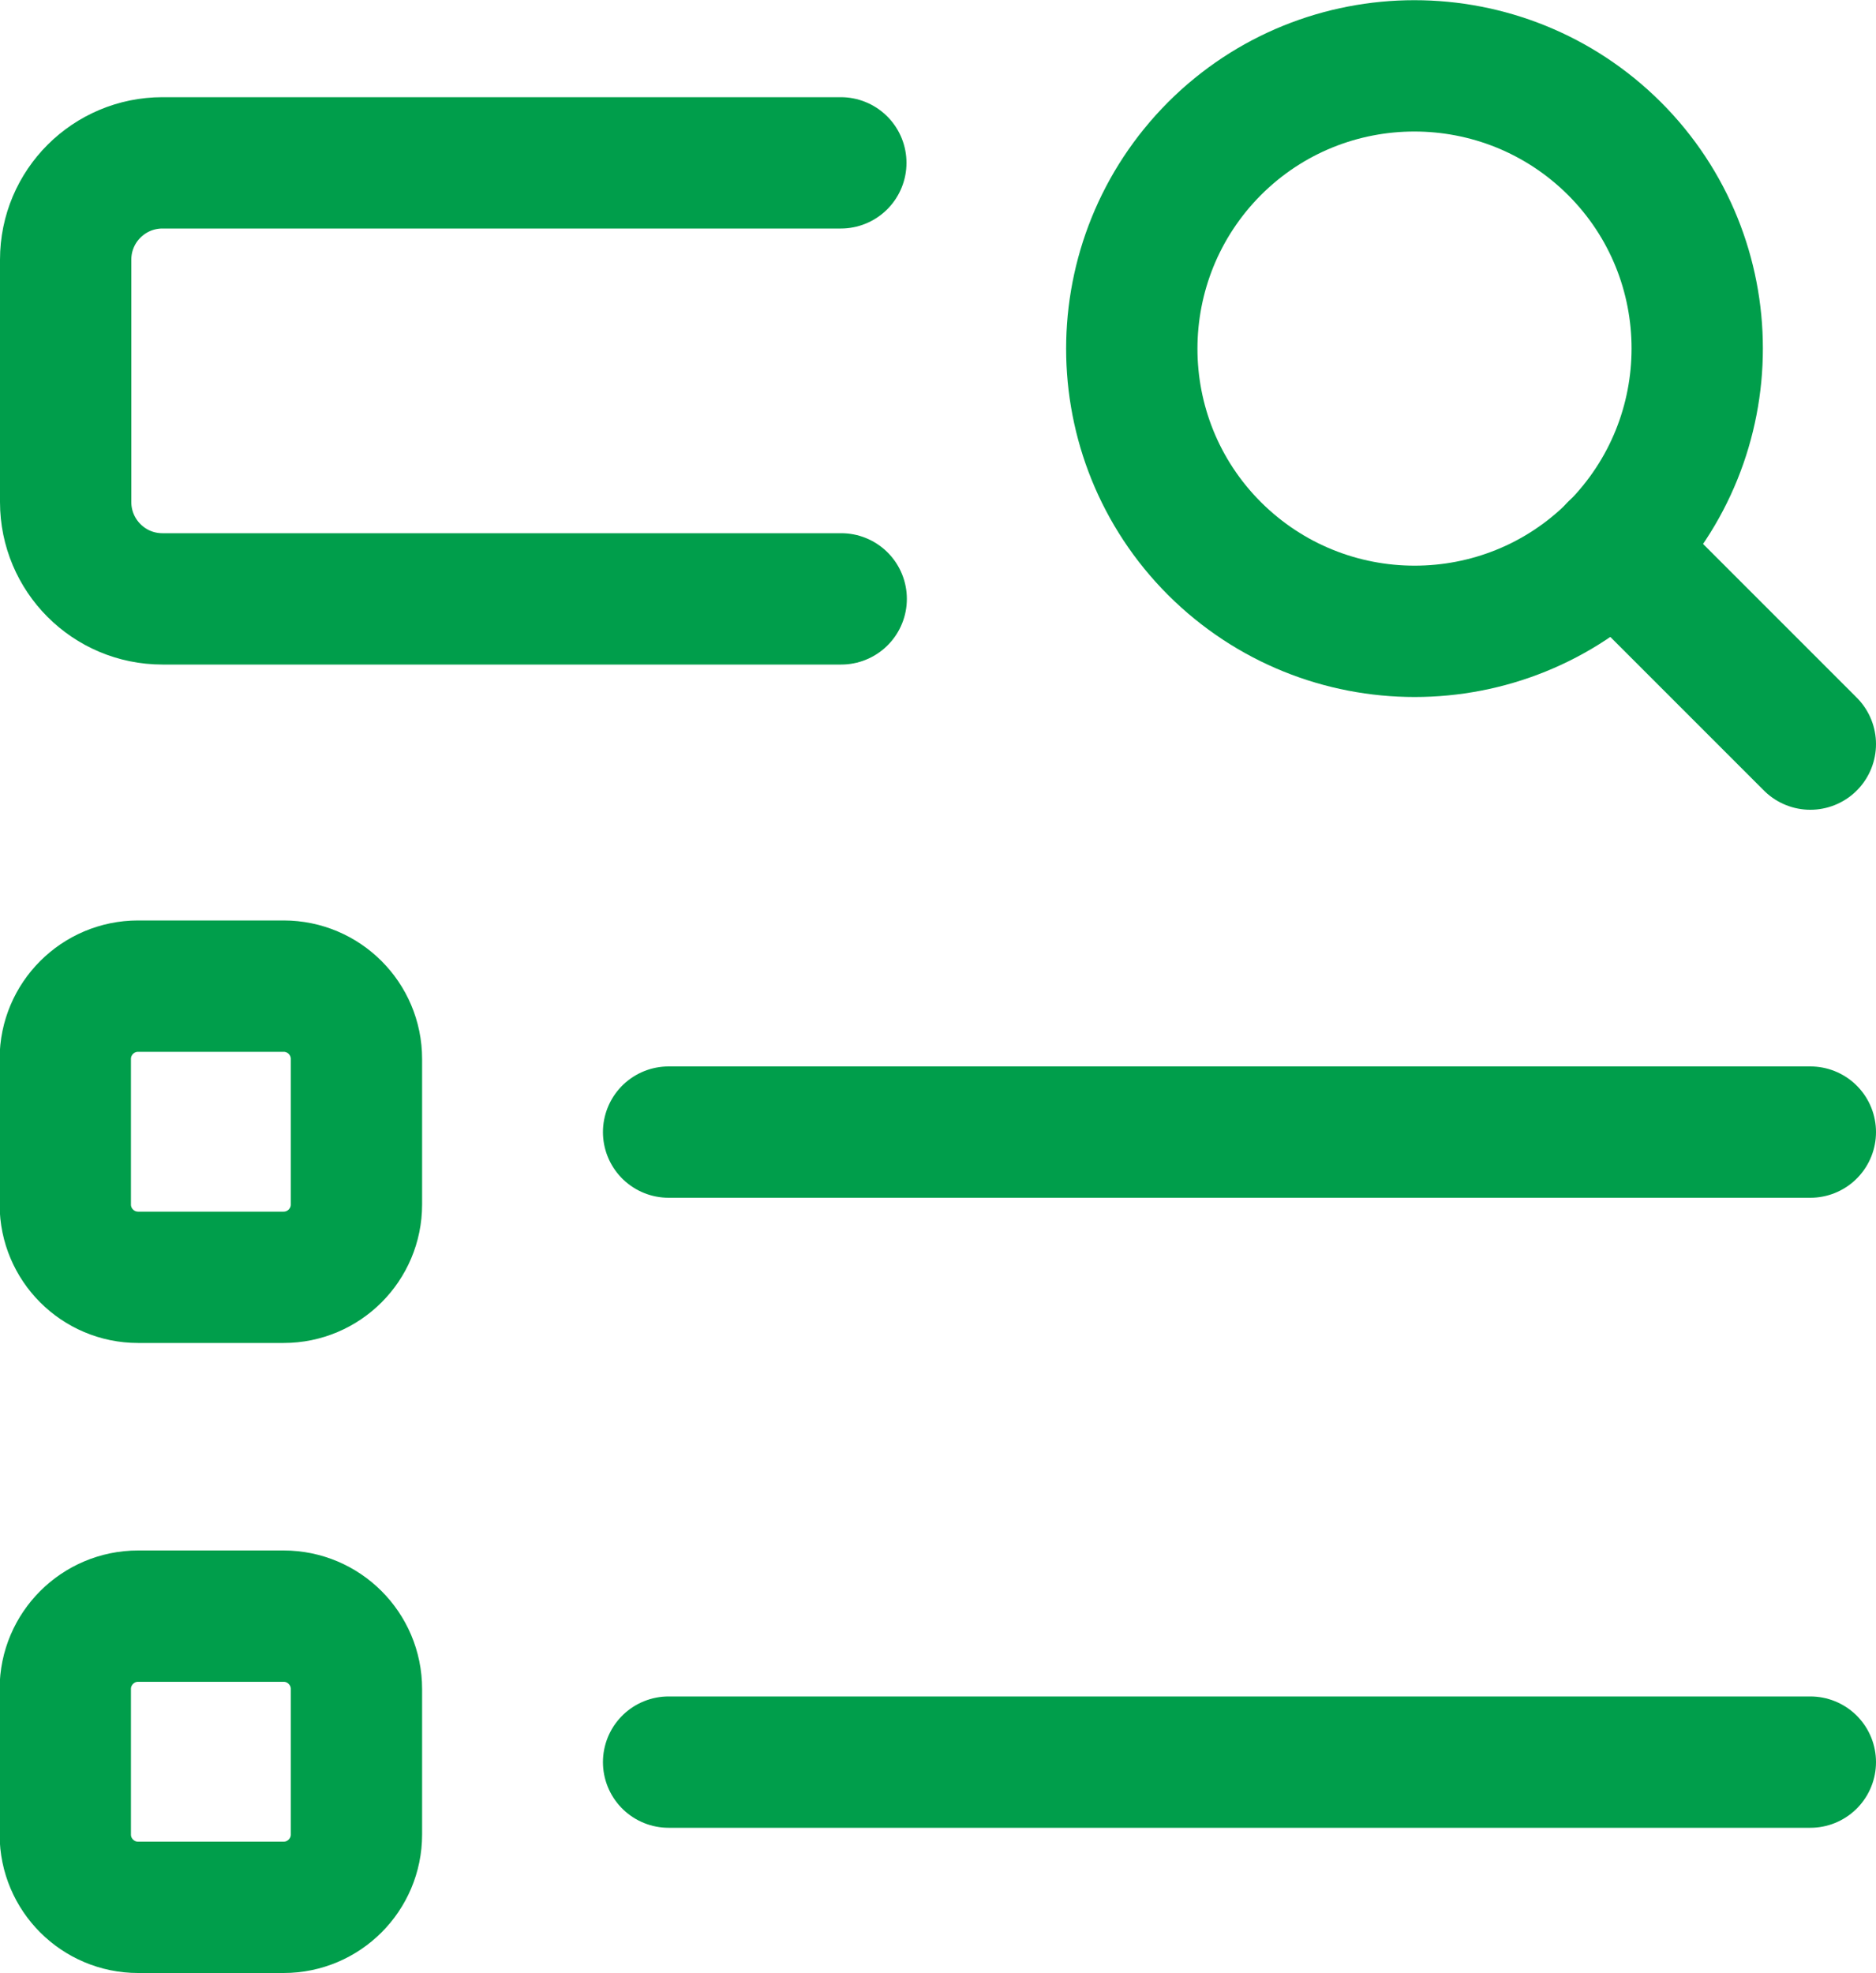
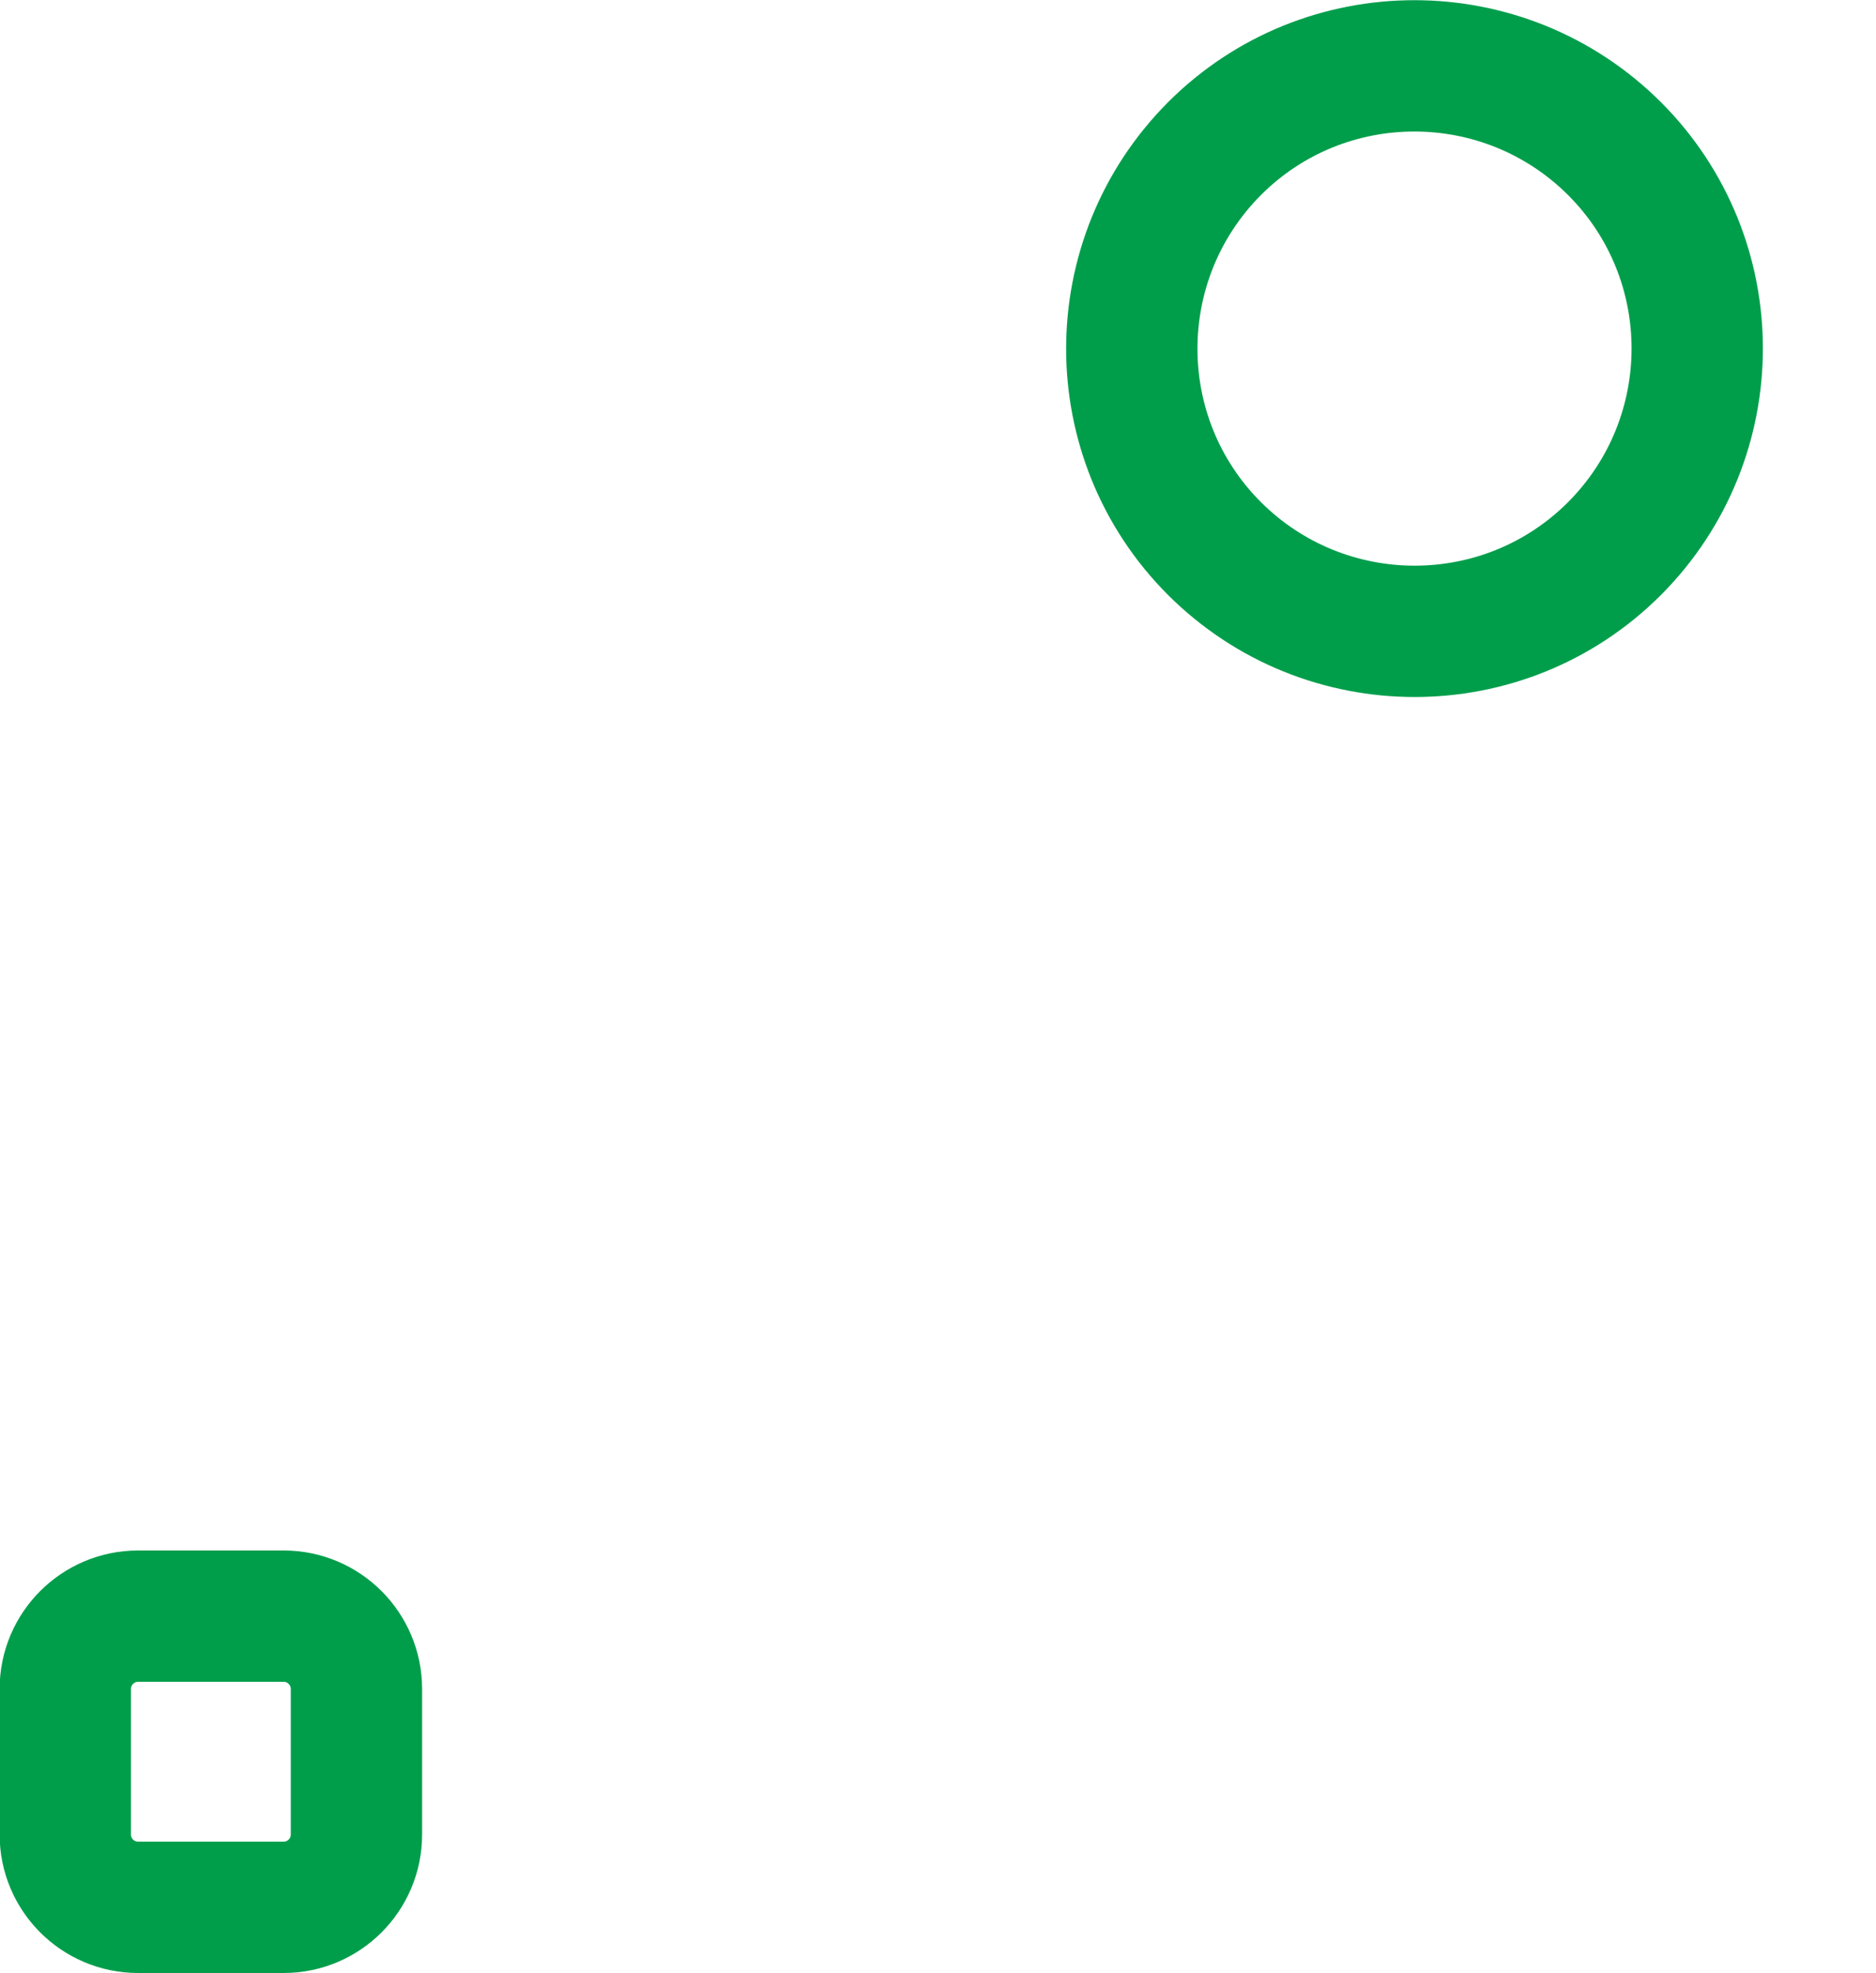
<svg xmlns="http://www.w3.org/2000/svg" id="Calque_2" data-name="Calque 2" viewBox="0 0 50 52.58">
  <defs>
    <style>
      .analyse-icon {
        fill: none;
        stroke: #009e4b;
        stroke-linecap: round;
        stroke-linejoin: round;
        stroke-width: 3.5px;
      }
    </style>
  </defs>
  <g id="Calque_1-2" data-name="Calque 1">
    <g id="Group">
      <g id="Group_2" data-name="Group 2">
-         <path id="Path" class="analyse-icon" d="m43.03,14.61l5.22,5.22" />
        <path id="Path_2" data-name="Path 2" class="analyse-icon" d="m43.03,3.96c2.94,2.94,2.94,7.71,0,10.66-2.94,2.94-7.71,2.94-10.66,0-2.94-2.94-2.94-7.71,0-10.66,2.94-2.94,7.71-2.94,10.66,0" />
-         <path id="Path_3" data-name="Path 3" class="analyse-icon" d="m22.42,15.96H4.33c-1.43,0-2.58-1.16-2.58-2.58v-6.46c0-1.43,1.16-2.58,2.58-2.58h18.08" />
-         <path id="Path_4" data-name="Path 4" class="analyse-icon" d="m7.56,34.04h-3.88c-1.07,0-1.94-.87-1.94-1.94v-3.88c0-1.07.87-1.94,1.94-1.94h3.88c1.07,0,1.94.87,1.94,1.94v3.88c0,1.07-.87,1.94-1.94,1.94Z" />
-         <path id="Path_5" data-name="Path 5" class="analyse-icon" d="m17.82,30.17h30.43" />
        <path id="Path_6" data-name="Path 6" class="analyse-icon" d="m7.56,50.83h-3.88c-1.07,0-1.94-.87-1.94-1.94v-3.88c0-1.07.87-1.94,1.94-1.94h3.88c1.07,0,1.94.87,1.94,1.94v3.88c0,1.07-.87,1.94-1.94,1.94Z" />
-         <path id="Path_7" data-name="Path 7" class="analyse-icon" d="m17.82,46.96h30.43" />
      </g>
    </g>
  </g>
</svg>